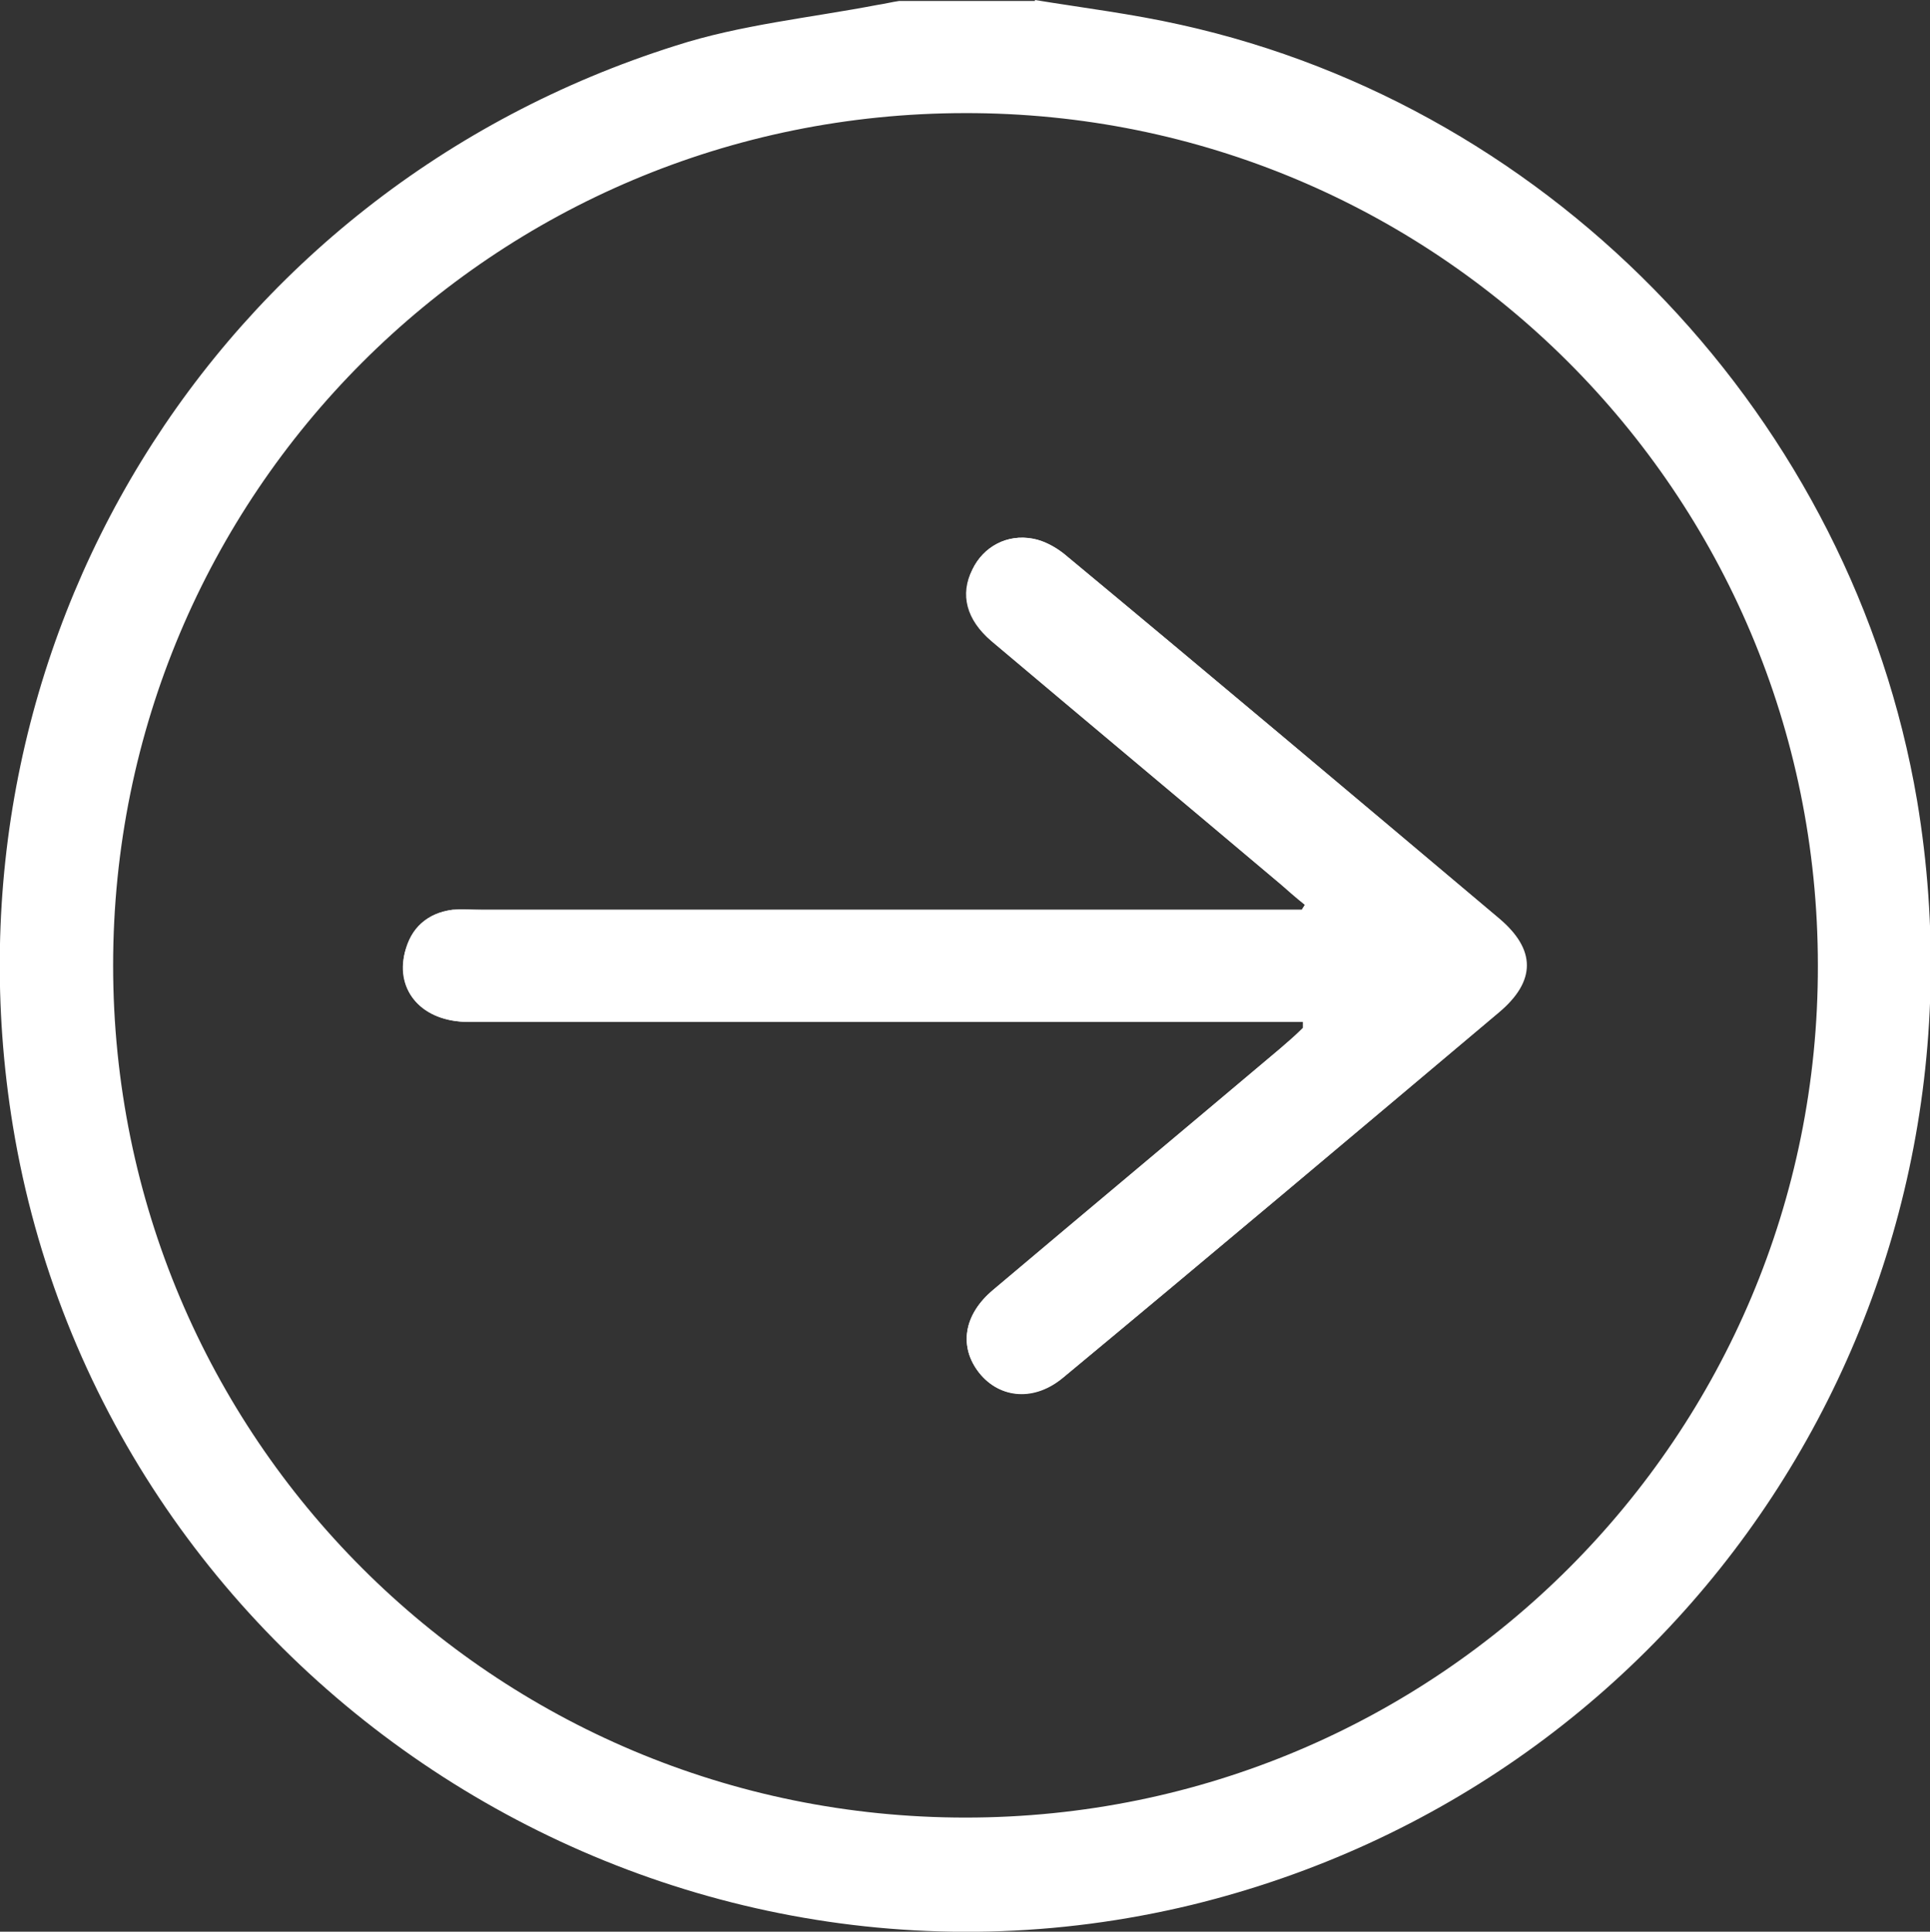
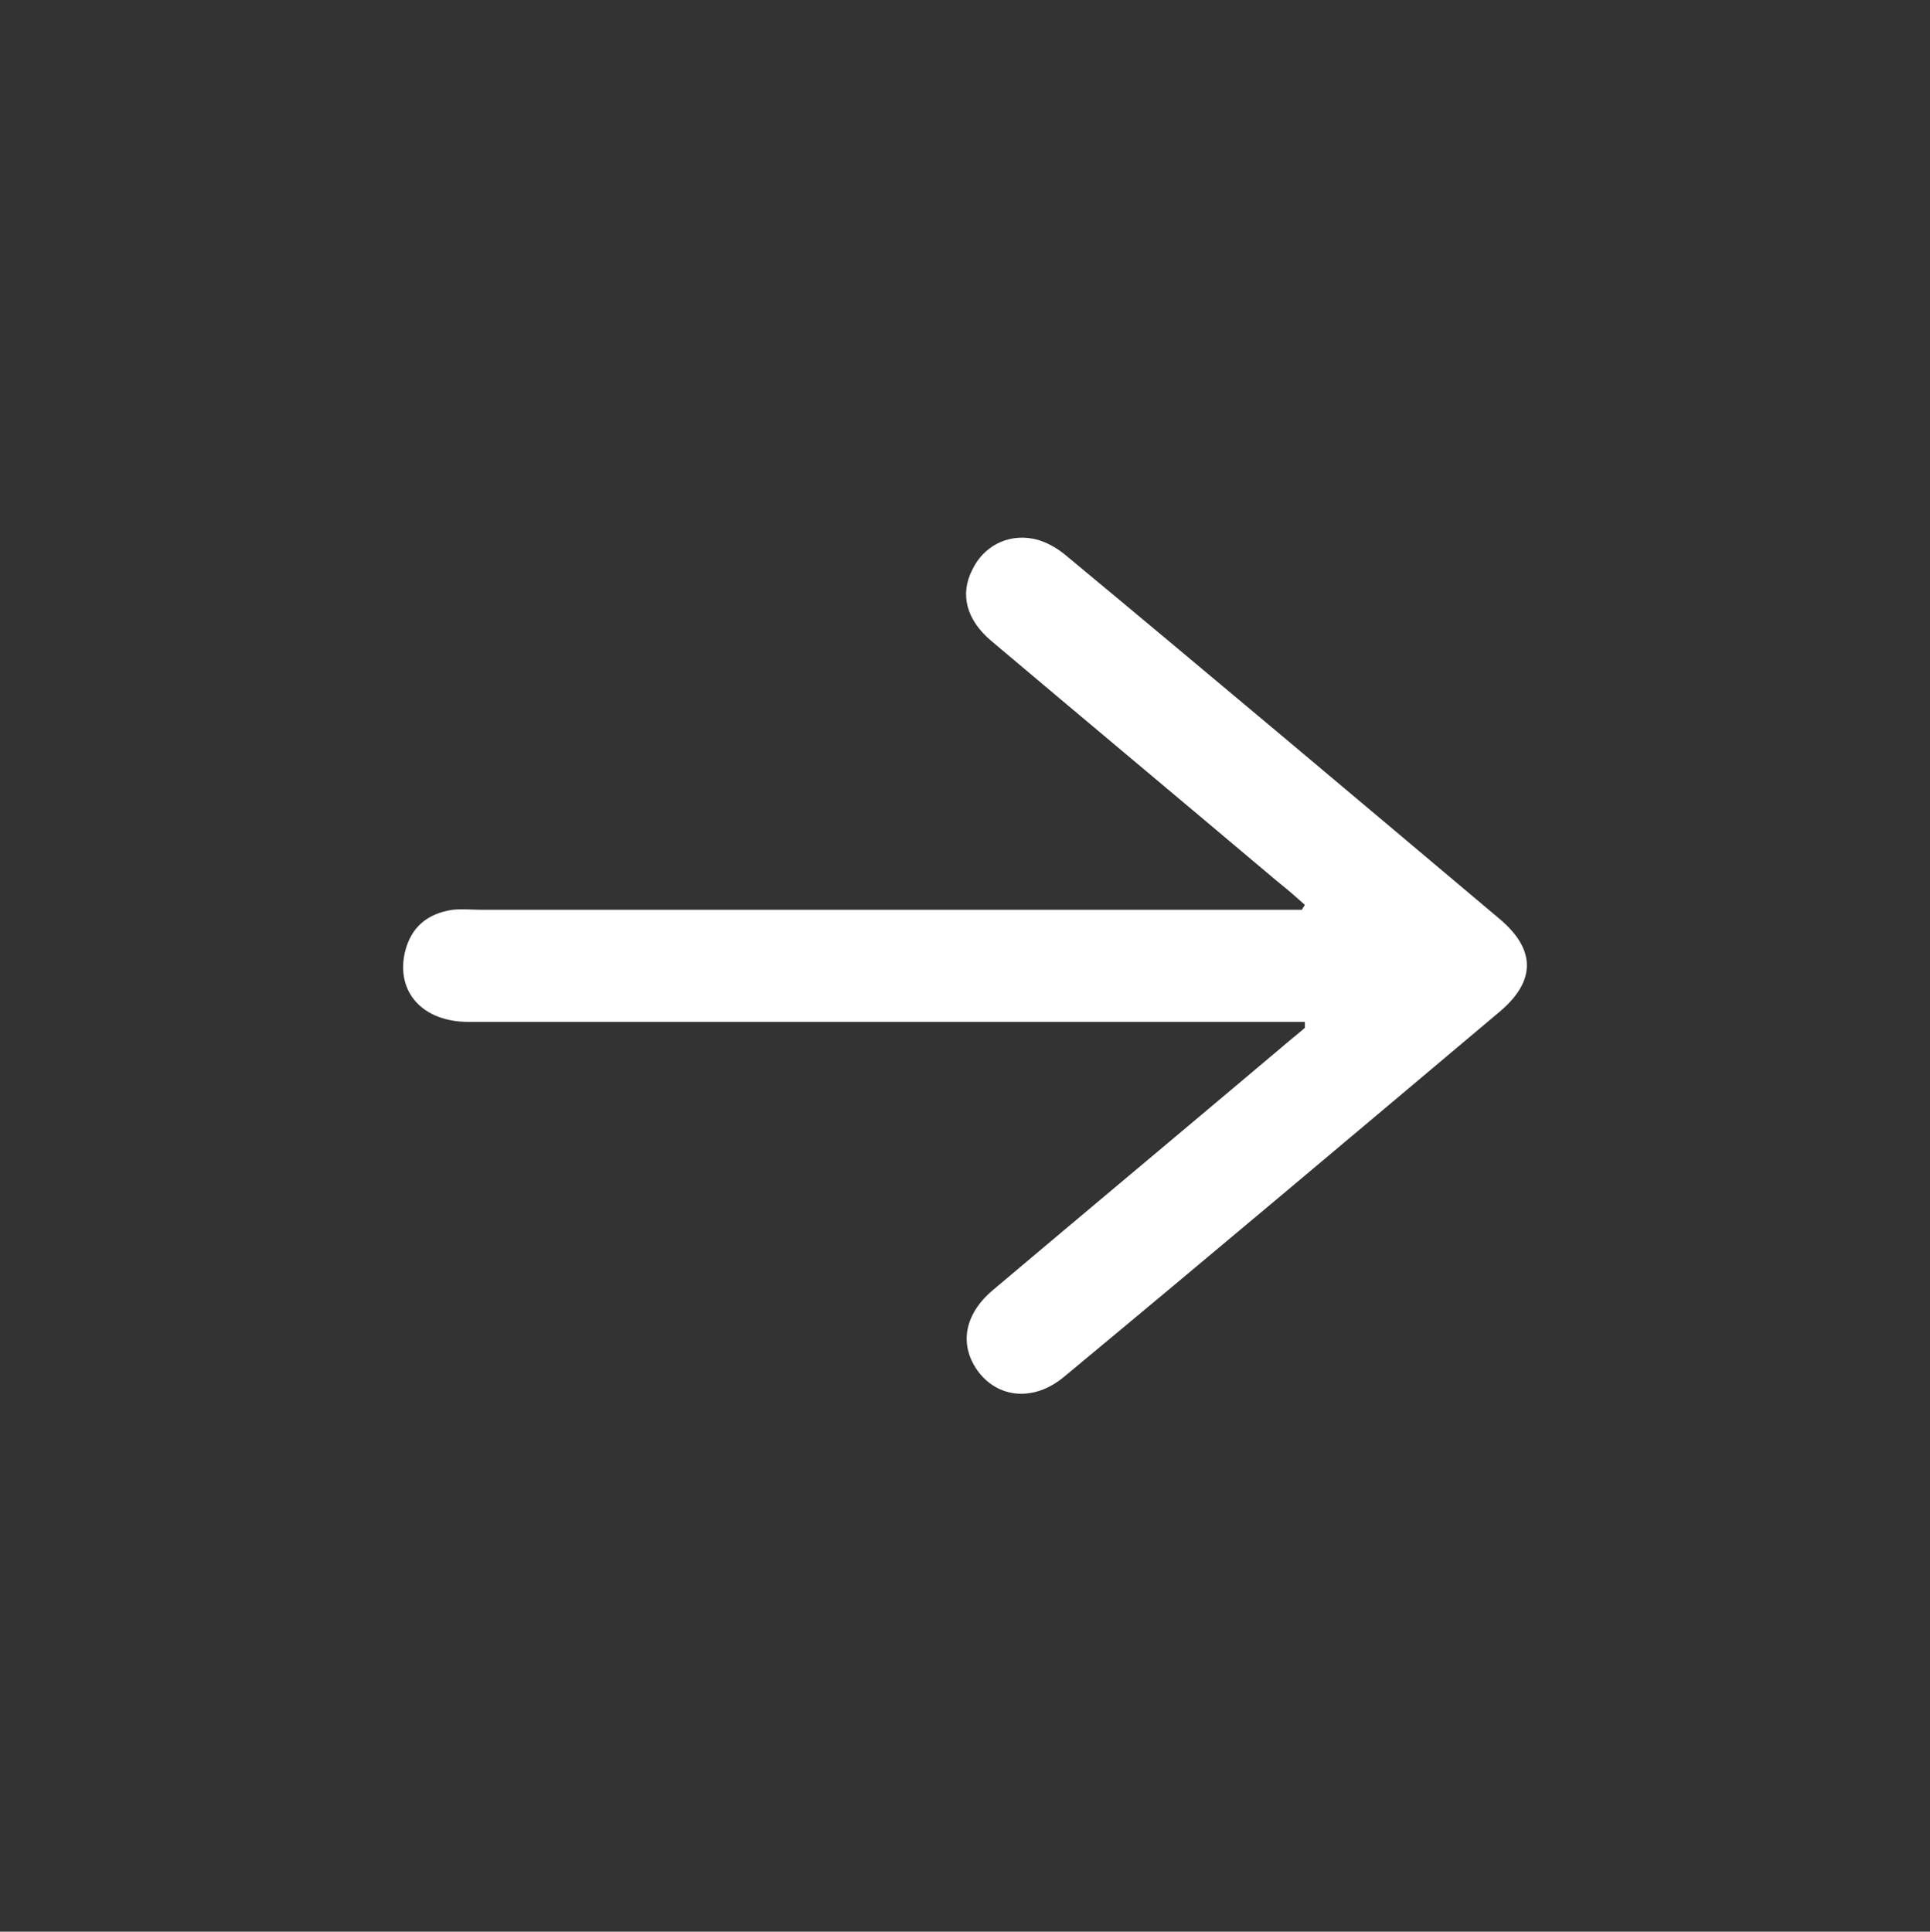
<svg xmlns="http://www.w3.org/2000/svg" id="_Слой_1" data-name="Слой_1" viewBox="0 0 19.45 19.47">
  <rect x="0" y="0" width="19.45" height="19.47" fill="#333333" stroke="none" />
  <g id="eWRolE.tif">
    <g>
-       <path d="M10.43,0c.49.08.98.14,1.47.25,3.79.84,6.77,3.99,7.42,7.82.85,5.09-2.31,9.91-7.31,11.13C6.55,20.52,1.04,16.88.13,11.35-.66,6.52,2.15,1.93,6.81.46c.65-.21,1.35-.28,2.03-.41.07-.01.15-.03.22-.04.46,0,.91,0,1.37,0ZM9.73,1.14c-4.76,0-8.59,3.84-8.59,8.59,0,4.76,3.84,8.59,8.59,8.59,4.76,0,8.6-3.85,8.59-8.59,0-4.76-3.85-8.6-8.6-8.59Z" style="fill: #fff;" />
-       <path d="M13.13,10.3v.06c-.07.07-.15.14-.23.21-.96.81-1.93,1.62-2.89,2.43-.3.25-.35.58-.14.84.21.26.56.29.85.04,1.47-1.22,2.93-2.45,4.39-3.68.36-.31.36-.63,0-.94-1.46-1.23-2.92-2.46-4.39-3.68-.09-.07-.2-.13-.31-.15-.26-.05-.5.08-.61.31-.12.25-.05.51.19.72.96.81,1.93,1.62,2.89,2.43.09.08.18.16.27.23-.01.02-.02.03-.03.05-.09,0-.18,0-.27,0-2.66,0-5.33,0-7.99,0-.1,0-.2,0-.3,0-.25.03-.41.18-.48.43-.1.39.18.7.64.7,2.71,0,5.43,0,8.14,0,.09,0,.18,0,.27,0Z" style="fill: #fff;" />
      <path d="M13.13,10.3c-.09,0-.18,0-.27,0-2.71,0-5.43,0-8.14,0-.46,0-.73-.3-.64-.7.06-.25.22-.39.48-.43.1-.01.2,0,.3,0,2.66,0,5.33,0,7.99,0,.09,0,.18,0,.27,0,.01-.02.02-.03.03-.05-.09-.08-.18-.16-.27-.23-.96-.81-1.93-1.62-2.89-2.43-.25-.21-.32-.47-.19-.72.11-.23.35-.36.61-.31.11.02.22.08.31.15,1.47,1.22,2.93,2.45,4.39,3.68.37.31.37.63,0,.94-1.46,1.23-2.92,2.46-4.39,3.68-.29.24-.64.22-.85-.04-.21-.27-.16-.59.14-.84.96-.81,1.93-1.62,2.89-2.43.08-.07.17-.14.25-.21v-.06Z" style="fill: #fff;" />
    </g>
  </g>
</svg>